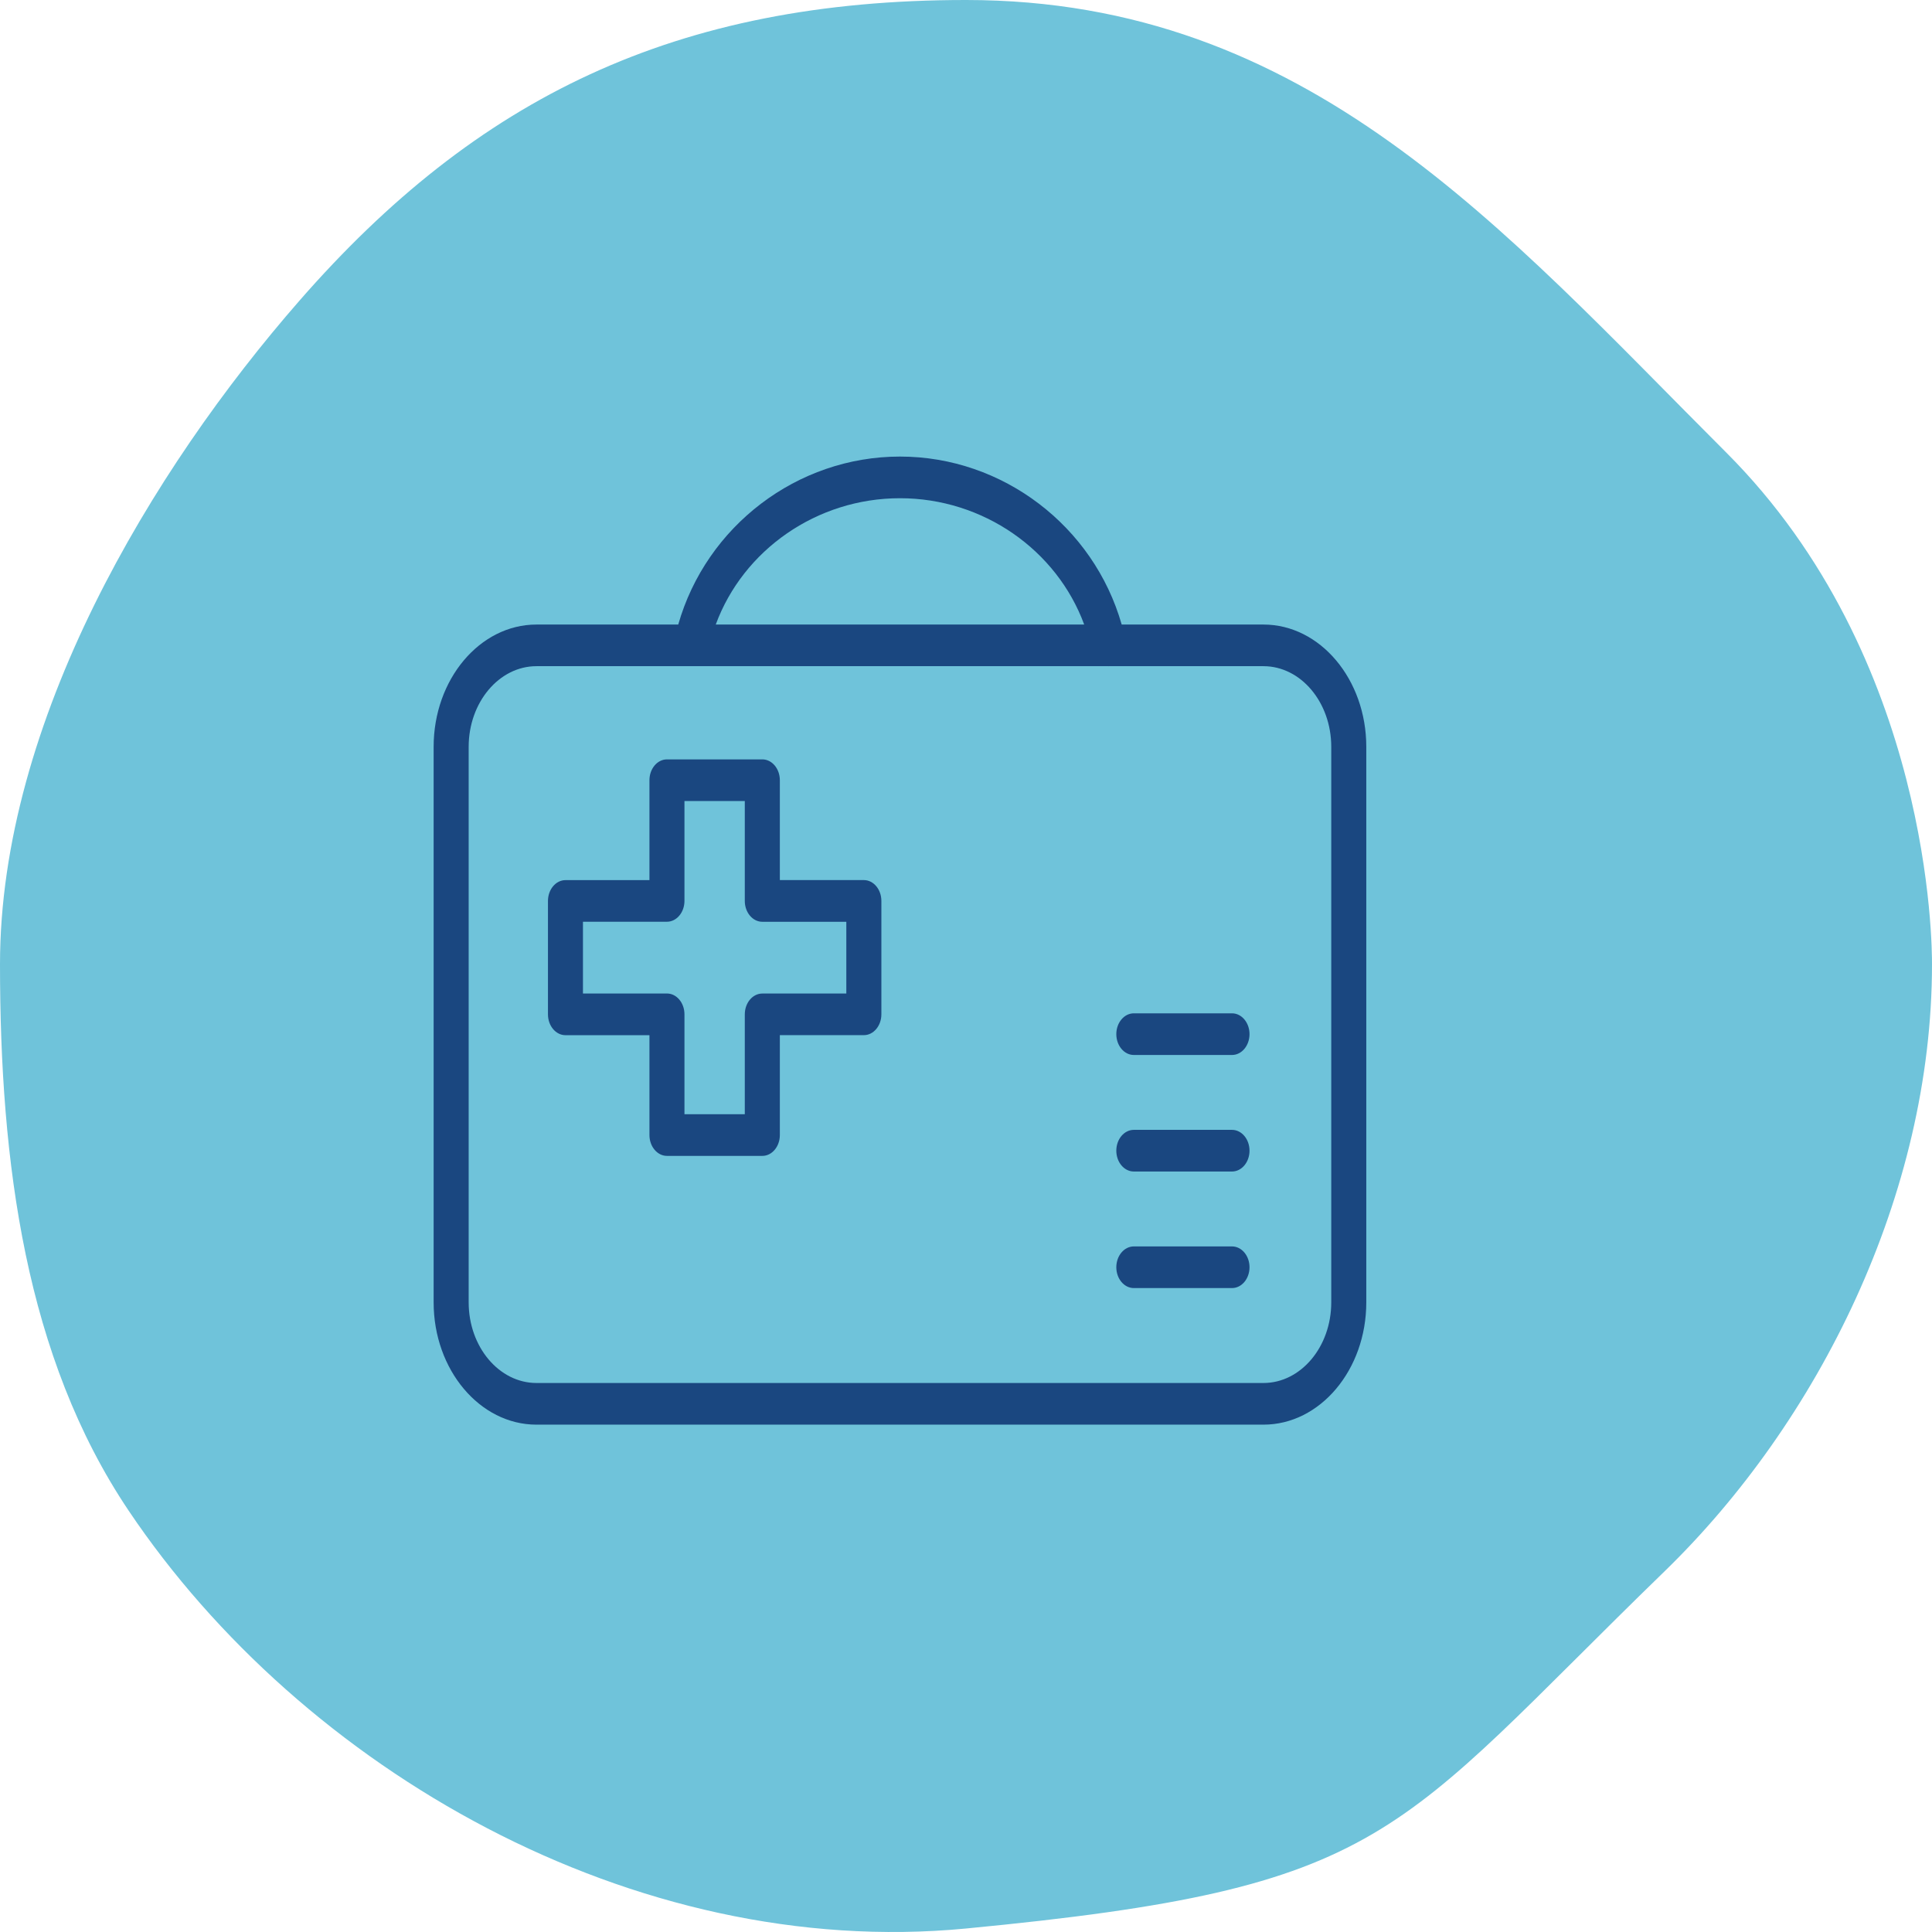
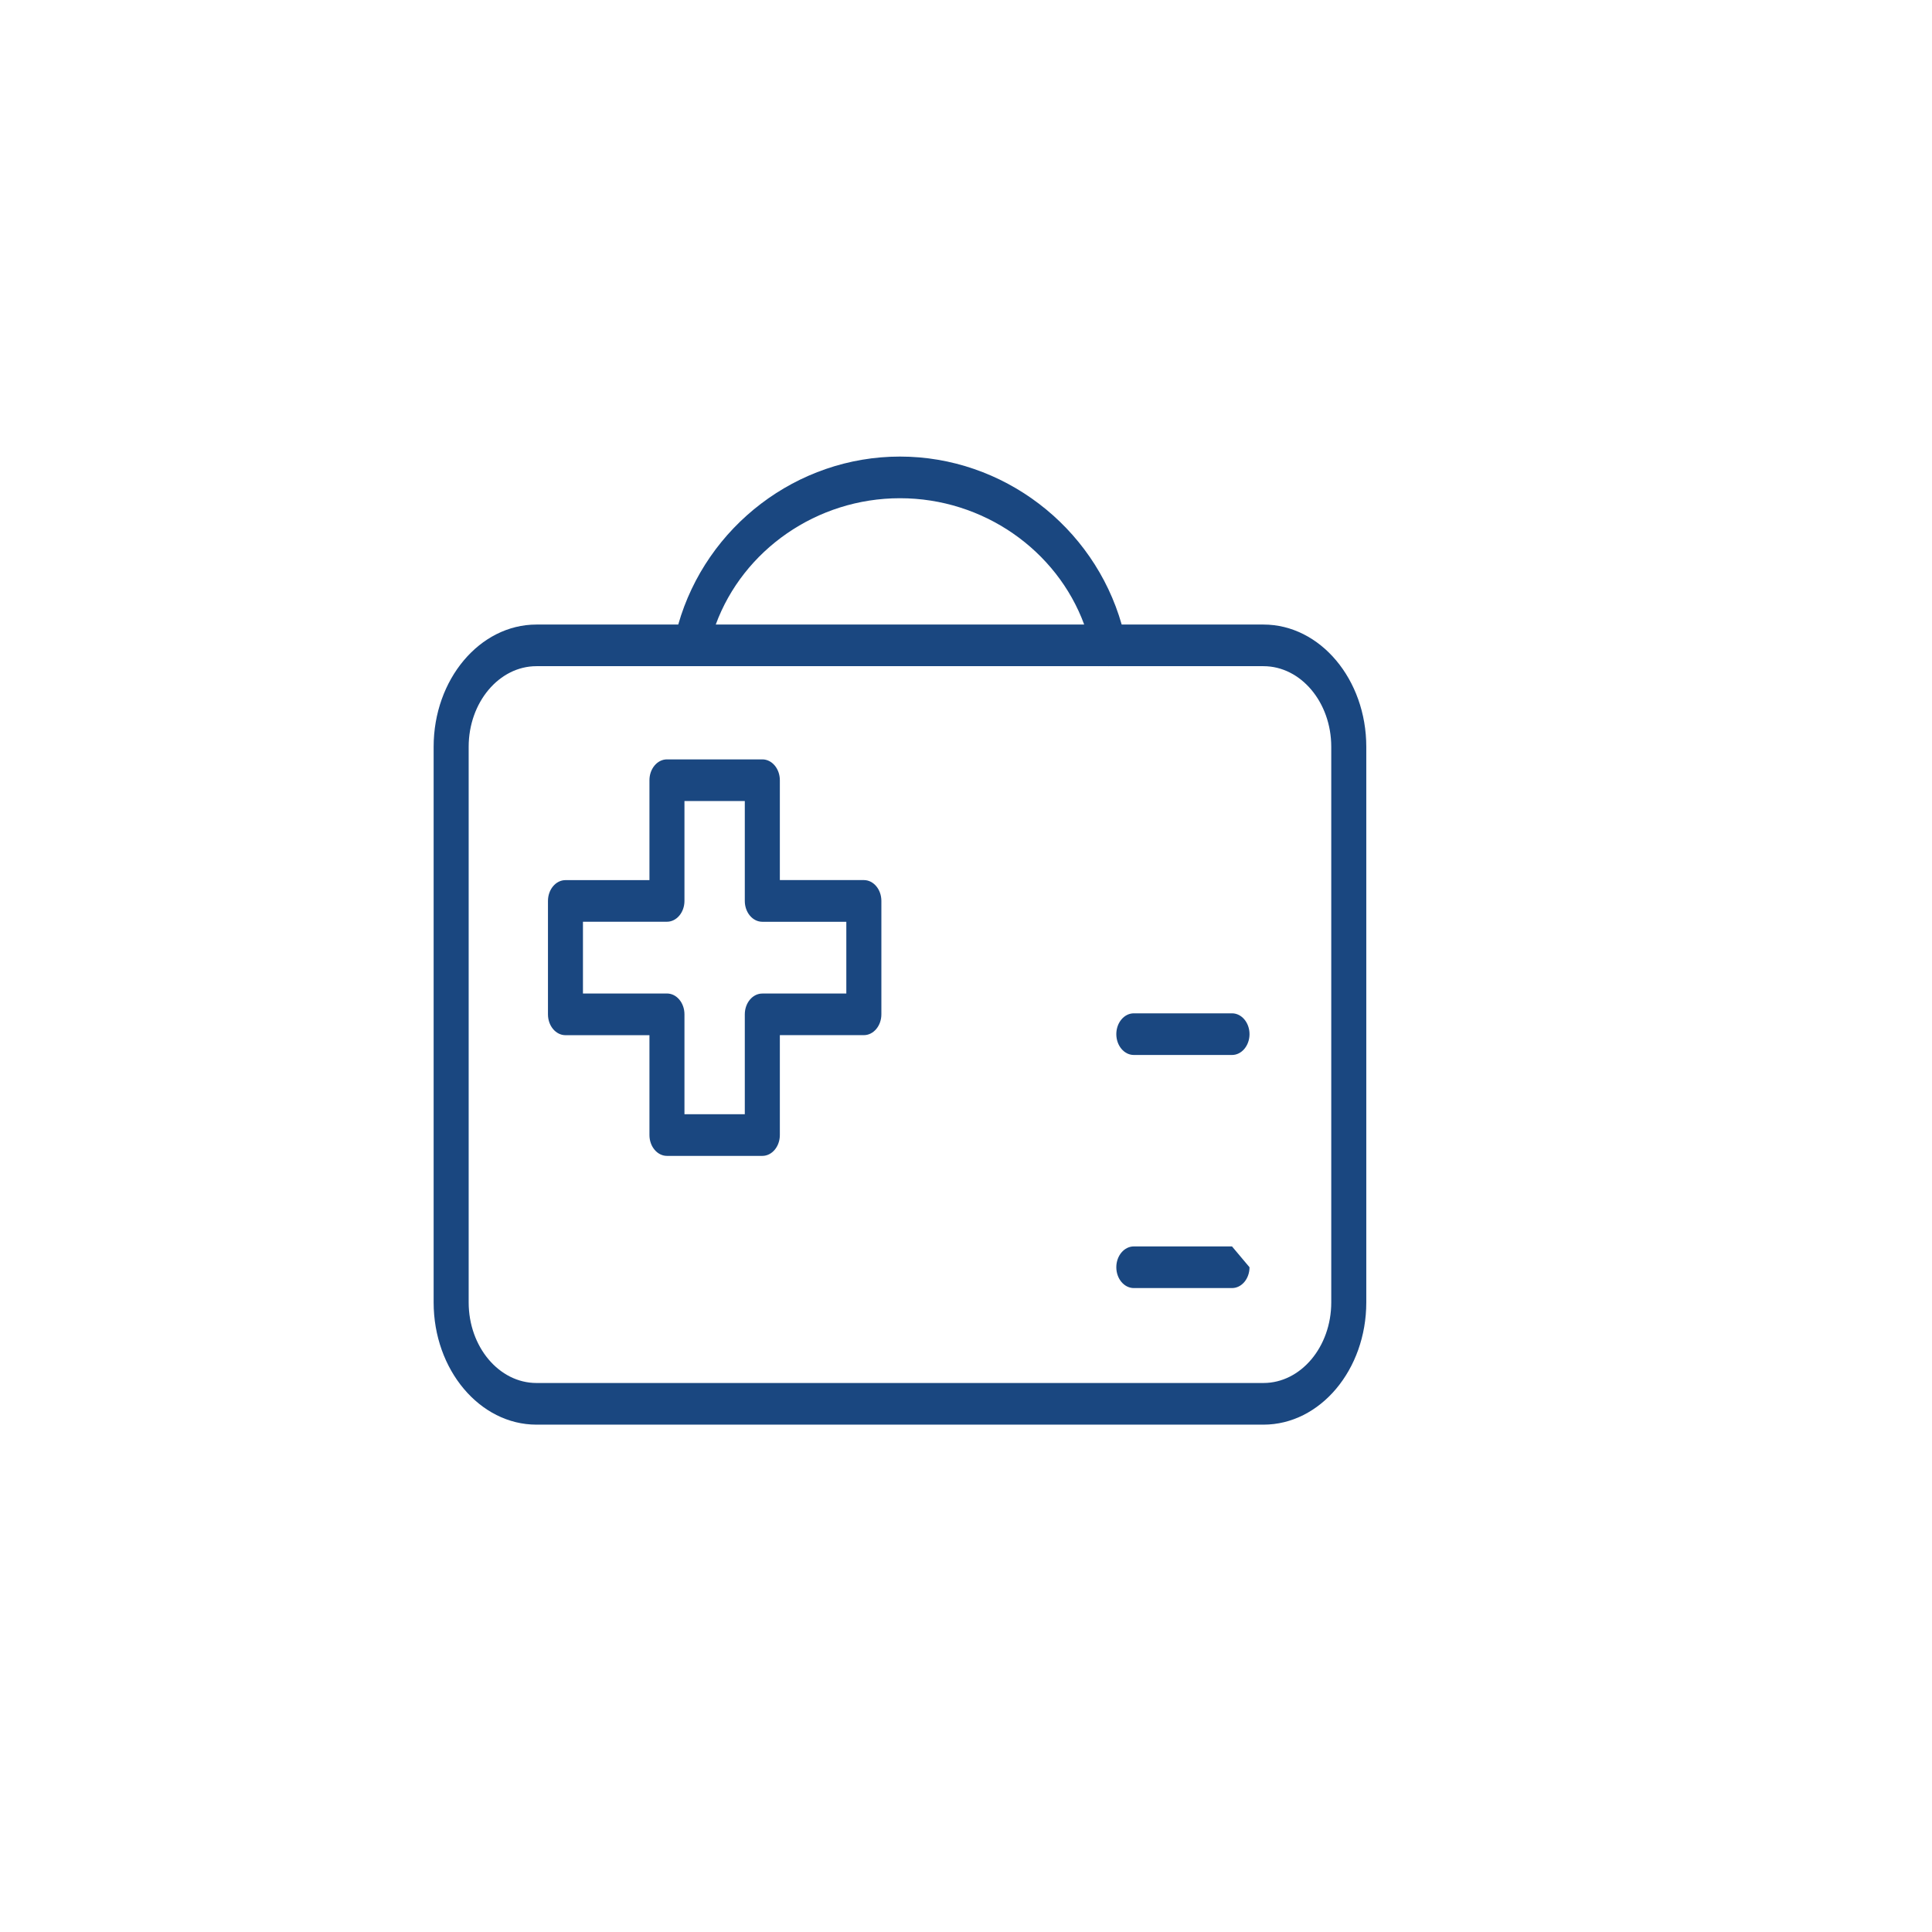
<svg xmlns="http://www.w3.org/2000/svg" width="91" height="91" viewBox="0 0 91 91" fill="none">
-   <path fill-rule="evenodd" clip-rule="evenodd" d="M45.5 90.836C65.531 88.913 65.531 86.51 78.401 74.014C85.637 66.988 91 56.283 91 45.418C91 44.611 91 31 81.297 21.303C70.724 10.737 61.579 0 45.5 0C31.814 0 22.454 4.606 14.113 14.152C7.139 22.132 0 33.995 0 45.418C0 54.765 1.206 63.928 6.056 71.149C14.221 83.308 29.809 92.342 45.5 90.836Z" fill="#6FC3DA" />
  <path d="M35.907 54.444H31.415C30.96 54.444 30.59 54.004 30.59 53.463V48.759H26.635C26.18 48.759 25.81 48.319 25.81 47.778V42.436C25.81 41.895 26.18 41.455 26.635 41.455H30.59V36.749C30.59 36.208 30.96 35.768 31.415 35.768H35.907C36.362 35.768 36.732 36.208 36.732 36.749V41.453H40.689C41.144 41.453 41.514 41.893 41.514 42.434V47.776C41.514 48.317 41.144 48.757 40.689 48.757H36.732V53.461C36.732 54.004 36.362 54.444 35.907 54.444ZM32.239 52.482H35.081V47.778C35.081 47.237 35.45 46.797 35.906 46.797H39.863V43.417H35.906C35.45 43.417 35.081 42.977 35.081 42.436V37.73H32.239V42.434C32.239 42.975 31.869 43.415 31.414 43.415H27.458V46.795H31.414C31.869 46.795 32.239 47.235 32.239 47.776V52.482Z" fill="#1A4780" />
  <path d="M59.511 29.417H52.833C51.514 24.79 47.239 21.505 42.39 21.505C37.54 21.505 33.266 24.79 31.946 29.417H25.268C22.598 29.417 20.425 32.001 20.425 35.176V61.344C20.425 64.519 22.598 67.103 25.268 67.103H59.511C62.181 67.103 64.354 64.519 64.354 61.344V35.175C64.354 32.001 62.181 29.417 59.511 29.417ZM42.39 23.467C46.309 23.467 49.774 25.905 51.067 29.417H33.713C35.005 25.905 38.47 23.467 42.39 23.467ZM62.704 61.344C62.704 63.437 61.271 65.141 59.511 65.141H25.268C23.508 65.141 22.075 63.439 22.075 61.344V35.175C22.075 33.082 23.508 31.378 25.268 31.378H52.211C52.213 31.378 52.216 31.38 52.219 31.38C52.223 31.38 52.227 31.38 52.231 31.378H59.511C61.271 31.378 62.704 33.08 62.704 35.175V61.344Z" fill="#1A4780" />
  <path d="M58.029 47.729H53.405C52.95 47.729 52.58 48.169 52.58 48.71C52.58 49.251 52.95 49.691 53.405 49.691H58.029C58.484 49.691 58.854 49.251 58.854 48.71C58.854 48.169 58.484 47.729 58.029 47.729Z" fill="#1A4780" />
-   <path d="M58.029 53.218H53.405C52.95 53.218 52.58 53.657 52.58 54.199C52.58 54.74 52.95 55.18 53.405 55.18H58.029C58.484 55.18 58.854 54.74 58.854 54.199C58.854 53.657 58.484 53.218 58.029 53.218Z" fill="#1A4780" />
-   <path d="M58.029 58.708H53.405C52.95 58.708 52.58 59.148 52.58 59.689C52.58 60.231 52.95 60.67 53.405 60.67H58.029C58.484 60.67 58.854 60.231 58.854 59.689C58.854 59.148 58.484 58.708 58.029 58.708Z" fill="#1A4780" />
+   <path d="M58.029 58.708H53.405C52.95 58.708 52.58 59.148 52.58 59.689C52.58 60.231 52.95 60.67 53.405 60.67H58.029C58.484 60.67 58.854 60.231 58.854 59.689Z" fill="#1A4780" />
</svg>